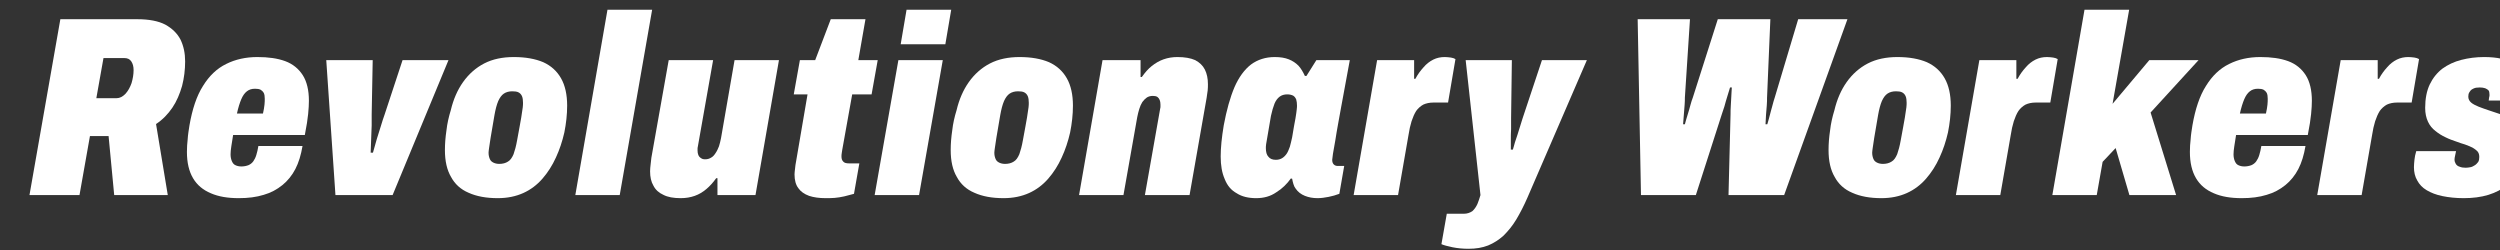
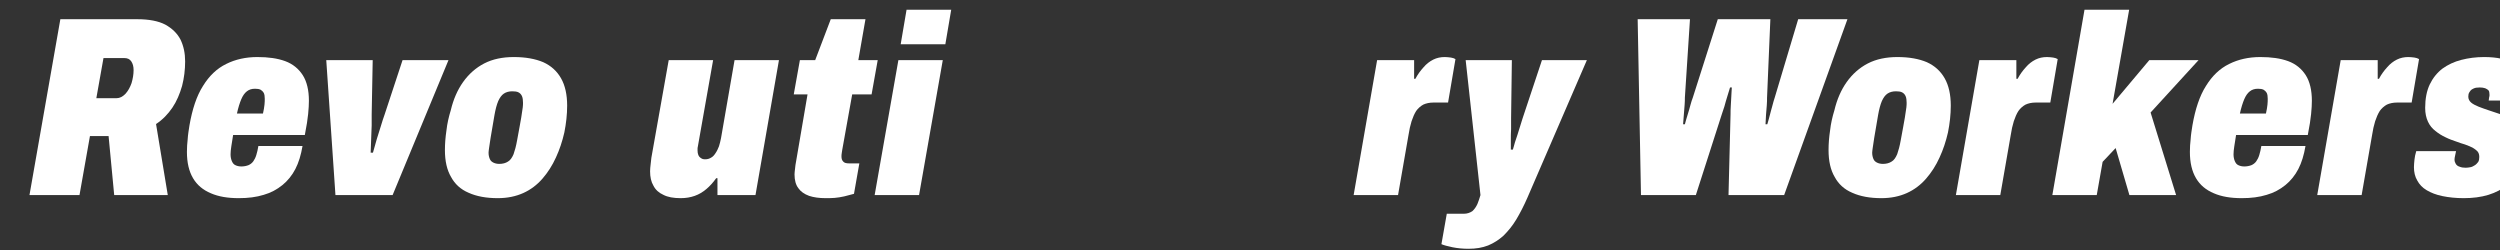
<svg xmlns="http://www.w3.org/2000/svg" xmlns:ns1="http://www.serif.com/" width="100%" height="100%" viewBox="0 0 380 38" version="1.1" xml:space="preserve" style="fill-rule:evenodd;clip-rule:evenodd;stroke-linejoin:round;stroke-miterlimit:2;">
  <rect x="0" y="0" width="380" height="38" fill="#333333" stroke="none" />
  <g transform="matrix(1,0,0,1,0,-138)">
    <g id="Oneline-White" ns1:id="Oneline White" transform="matrix(0.397,0,0,0.073,-4010.56,-226.272)">
      <rect x="10113.4" y="5010.32" width="958.247" height="508.31" style="fill:none;" />
      <clipPath id="_clip1">
        <rect x="10113.4" y="5010.32" width="958.247" height="508.31" />
      </clipPath>
      <g clip-path="url(#_clip1)">
        <g transform="matrix(4.071,0,0,22.178,9803.42,2315.49)">
          <g transform="matrix(24,0,0,24,76.012,138.91)">
            <path d="M0.006,-0L0.127,-0.688L0.429,-0.688C0.474,-0.688 0.511,-0.681 0.538,-0.667C0.565,-0.652 0.585,-0.633 0.598,-0.608C0.61,-0.583 0.616,-0.555 0.616,-0.523C0.616,-0.49 0.612,-0.458 0.604,-0.427C0.595,-0.396 0.583,-0.367 0.566,-0.342C0.549,-0.317 0.528,-0.295 0.502,-0.278L0.548,-0L0.338,-0L0.316,-0.231L0.243,-0.231L0.202,-0L0.006,-0ZM0.268,-0.379L0.347,-0.379C0.36,-0.379 0.371,-0.385 0.382,-0.396C0.392,-0.407 0.4,-0.421 0.406,-0.438C0.411,-0.455 0.414,-0.472 0.414,-0.489C0.414,-0.503 0.411,-0.514 0.405,-0.523C0.399,-0.532 0.39,-0.536 0.378,-0.536L0.296,-0.536L0.268,-0.379Z" style="fill:white;fill-rule:nonzero;" />
          </g>
          <g transform="matrix(24,0,0,24,90.58,138.91)">
            <path d="M0.219,0.012C0.176,0.012 0.14,0.006 0.11,-0.007C0.079,-0.02 0.056,-0.039 0.04,-0.066C0.024,-0.093 0.016,-0.127 0.016,-0.169C0.016,-0.185 0.017,-0.202 0.019,-0.219C0.02,-0.236 0.023,-0.254 0.026,-0.273C0.037,-0.336 0.054,-0.388 0.079,-0.427C0.103,-0.466 0.133,-0.495 0.17,-0.513C0.206,-0.531 0.247,-0.54 0.292,-0.54C0.335,-0.54 0.371,-0.535 0.401,-0.524C0.431,-0.513 0.454,-0.494 0.47,-0.469C0.486,-0.444 0.494,-0.41 0.494,-0.369C0.494,-0.354 0.493,-0.337 0.491,-0.317C0.489,-0.297 0.485,-0.27 0.478,-0.235L0.197,-0.235C0.194,-0.218 0.192,-0.204 0.19,-0.191C0.188,-0.178 0.187,-0.168 0.187,-0.159C0.187,-0.149 0.189,-0.14 0.192,-0.133C0.195,-0.126 0.199,-0.12 0.206,-0.117C0.212,-0.114 0.22,-0.112 0.229,-0.112C0.24,-0.112 0.249,-0.114 0.257,-0.117C0.264,-0.12 0.271,-0.125 0.276,-0.132C0.281,-0.139 0.285,-0.147 0.288,-0.157C0.291,-0.167 0.294,-0.179 0.296,-0.192L0.469,-0.192C0.463,-0.157 0.454,-0.127 0.441,-0.102C0.428,-0.077 0.411,-0.056 0.39,-0.039C0.369,-0.022 0.345,-0.009 0.317,-0.001C0.288,0.008 0.256,0.012 0.219,0.012ZM0.212,-0.319L0.314,-0.319C0.317,-0.332 0.319,-0.344 0.32,-0.354C0.321,-0.363 0.321,-0.371 0.321,-0.377C0.321,-0.386 0.32,-0.394 0.317,-0.4C0.314,-0.405 0.31,-0.409 0.305,-0.412C0.299,-0.415 0.292,-0.416 0.283,-0.416C0.27,-0.416 0.26,-0.413 0.251,-0.406C0.242,-0.399 0.235,-0.389 0.229,-0.375C0.223,-0.361 0.217,-0.342 0.212,-0.319Z" style="fill:white;fill-rule:nonzero;" />
          </g>
          <g transform="matrix(24,0,0,24,102.916,138.91)">
            <path d="M0.084,-0L0.048,-0.528L0.23,-0.528L0.226,-0.316C0.226,-0.304 0.226,-0.29 0.226,-0.273C0.225,-0.256 0.225,-0.238 0.224,-0.22C0.223,-0.202 0.223,-0.184 0.222,-0.166L0.231,-0.166C0.236,-0.183 0.241,-0.201 0.246,-0.219C0.251,-0.236 0.257,-0.253 0.262,-0.27C0.267,-0.287 0.272,-0.302 0.277,-0.316L0.347,-0.528L0.527,-0.528L0.308,-0L0.084,-0Z" style="fill:white;fill-rule:nonzero;" />
          </g>
          <g transform="matrix(24,0,0,24,114.82,138.91)">
            <path d="M0.224,0.012C0.179,0.012 0.141,0.005 0.11,-0.009C0.079,-0.022 0.056,-0.043 0.041,-0.071C0.025,-0.098 0.017,-0.133 0.017,-0.176C0.017,-0.201 0.019,-0.226 0.023,-0.253C0.026,-0.28 0.032,-0.306 0.04,-0.332C0.05,-0.374 0.066,-0.411 0.088,-0.442C0.11,-0.473 0.138,-0.498 0.171,-0.515C0.204,-0.532 0.243,-0.54 0.287,-0.54C0.333,-0.54 0.371,-0.533 0.402,-0.52C0.433,-0.506 0.456,-0.485 0.472,-0.457C0.488,-0.429 0.496,-0.393 0.496,-0.35C0.496,-0.315 0.492,-0.28 0.485,-0.245C0.477,-0.21 0.466,-0.177 0.452,-0.147C0.438,-0.116 0.42,-0.088 0.399,-0.064C0.378,-0.04 0.353,-0.021 0.324,-0.008C0.295,0.005 0.262,0.012 0.224,0.012ZM0.23,-0.122C0.243,-0.122 0.255,-0.125 0.264,-0.131C0.273,-0.136 0.28,-0.146 0.286,-0.16C0.291,-0.174 0.296,-0.192 0.3,-0.215C0.307,-0.254 0.313,-0.284 0.316,-0.303C0.319,-0.322 0.321,-0.335 0.322,-0.343C0.323,-0.351 0.323,-0.357 0.323,-0.361C0.323,-0.371 0.322,-0.38 0.319,-0.387C0.316,-0.394 0.311,-0.399 0.305,-0.402C0.299,-0.405 0.291,-0.406 0.281,-0.406C0.268,-0.406 0.257,-0.403 0.248,-0.397C0.239,-0.391 0.232,-0.381 0.226,-0.368C0.22,-0.354 0.215,-0.335 0.211,-0.312C0.204,-0.273 0.199,-0.243 0.196,-0.224C0.193,-0.205 0.191,-0.191 0.19,-0.184C0.189,-0.176 0.188,-0.17 0.188,-0.166C0.188,-0.156 0.19,-0.148 0.193,-0.141C0.196,-0.134 0.201,-0.13 0.207,-0.127C0.213,-0.124 0.221,-0.122 0.23,-0.122Z" style="fill:white;fill-rule:nonzero;" />
          </g>
          <g transform="matrix(24,0,0,24,127.564,138.91)">
-             <path d="M-0.003,-0L0.123,-0.725L0.298,-0.725L0.171,-0L-0.003,-0Z" style="fill:white;fill-rule:nonzero;" />
-           </g>
+             </g>
          <g transform="matrix(24,0,0,24,134.212,138.91)">
            <path d="M0.133,0.012C0.105,0.012 0.082,0.008 0.065,-0.001C0.047,-0.009 0.034,-0.021 0.026,-0.037C0.017,-0.052 0.013,-0.071 0.013,-0.093C0.013,-0.102 0.014,-0.11 0.015,-0.119C0.016,-0.128 0.017,-0.137 0.018,-0.146L0.086,-0.528L0.26,-0.528L0.2,-0.189C0.199,-0.186 0.199,-0.183 0.199,-0.181L0.199,-0.174C0.199,-0.167 0.2,-0.162 0.202,-0.157C0.204,-0.152 0.207,-0.148 0.212,-0.145C0.217,-0.141 0.222,-0.14 0.229,-0.14C0.238,-0.14 0.245,-0.142 0.253,-0.147C0.26,-0.151 0.265,-0.157 0.27,-0.165C0.275,-0.172 0.279,-0.181 0.283,-0.191C0.286,-0.201 0.289,-0.212 0.291,-0.223L0.344,-0.528L0.518,-0.528L0.426,-0L0.277,-0L0.277,-0.066L0.272,-0.066C0.26,-0.049 0.247,-0.035 0.234,-0.024C0.22,-0.012 0.205,-0.003 0.188,0.003C0.171,0.009 0.153,0.012 0.133,0.012Z" style="fill:white;fill-rule:nonzero;" />
          </g>
          <g transform="matrix(24,0,0,24,147.028,138.91)">
            <path d="M0.167,0.012C0.142,0.012 0.12,0.009 0.102,0.003C0.083,-0.004 0.069,-0.014 0.06,-0.027C0.05,-0.04 0.045,-0.058 0.045,-0.081C0.045,-0.087 0.046,-0.094 0.047,-0.103C0.048,-0.112 0.049,-0.123 0.052,-0.137L0.096,-0.394L0.042,-0.394L0.066,-0.528L0.126,-0.528L0.187,-0.688L0.323,-0.688L0.295,-0.528L0.371,-0.528L0.347,-0.394L0.271,-0.394L0.232,-0.177C0.231,-0.172 0.231,-0.168 0.23,-0.164C0.229,-0.159 0.229,-0.155 0.229,-0.151C0.229,-0.142 0.231,-0.136 0.236,-0.131C0.24,-0.126 0.248,-0.124 0.259,-0.124L0.299,-0.124L0.278,-0.005C0.266,-0.002 0.253,0.002 0.24,0.005C0.227,0.008 0.214,0.01 0.202,0.011C0.189,0.012 0.178,0.012 0.167,0.012Z" style="fill:white;fill-rule:nonzero;" />
          </g>
          <g transform="matrix(24,0,0,24,155.74,138.91)">
            <path d="M0.098,-0.59L0.121,-0.725L0.296,-0.725L0.273,-0.59L0.098,-0.59ZM-0.004,-0L0.089,-0.528L0.263,-0.528L0.17,-0L-0.004,-0Z" style="fill:white;fill-rule:nonzero;" />
          </g>
          <g transform="matrix(24,0,0,24,162.388,138.91)">
-             <path d="M0.224,0.012C0.179,0.012 0.141,0.005 0.11,-0.009C0.079,-0.022 0.056,-0.043 0.041,-0.071C0.025,-0.098 0.017,-0.133 0.017,-0.176C0.017,-0.201 0.019,-0.226 0.023,-0.253C0.026,-0.28 0.032,-0.306 0.04,-0.332C0.05,-0.374 0.066,-0.411 0.088,-0.442C0.11,-0.473 0.138,-0.498 0.171,-0.515C0.204,-0.532 0.243,-0.54 0.287,-0.54C0.333,-0.54 0.371,-0.533 0.402,-0.52C0.433,-0.506 0.456,-0.485 0.472,-0.457C0.488,-0.429 0.496,-0.393 0.496,-0.35C0.496,-0.315 0.492,-0.28 0.485,-0.245C0.477,-0.21 0.466,-0.177 0.452,-0.147C0.438,-0.116 0.42,-0.088 0.399,-0.064C0.378,-0.04 0.353,-0.021 0.324,-0.008C0.295,0.005 0.262,0.012 0.224,0.012ZM0.23,-0.122C0.243,-0.122 0.255,-0.125 0.264,-0.131C0.273,-0.136 0.28,-0.146 0.286,-0.16C0.291,-0.174 0.296,-0.192 0.3,-0.215C0.307,-0.254 0.313,-0.284 0.316,-0.303C0.319,-0.322 0.321,-0.335 0.322,-0.343C0.323,-0.351 0.323,-0.357 0.323,-0.361C0.323,-0.371 0.322,-0.38 0.319,-0.387C0.316,-0.394 0.311,-0.399 0.305,-0.402C0.299,-0.405 0.291,-0.406 0.281,-0.406C0.268,-0.406 0.257,-0.403 0.248,-0.397C0.239,-0.391 0.232,-0.381 0.226,-0.368C0.22,-0.354 0.215,-0.335 0.211,-0.312C0.204,-0.273 0.199,-0.243 0.196,-0.224C0.193,-0.205 0.191,-0.191 0.19,-0.184C0.189,-0.176 0.188,-0.17 0.188,-0.166C0.188,-0.156 0.19,-0.148 0.193,-0.141C0.196,-0.134 0.201,-0.13 0.207,-0.127C0.213,-0.124 0.221,-0.122 0.23,-0.122Z" style="fill:white;fill-rule:nonzero;" />
-           </g>
+             </g>
          <g transform="matrix(24,0,0,24,174.94,138.91)">
-             <path d="M-0.003,-0L0.089,-0.528L0.238,-0.528L0.238,-0.462L0.243,-0.462C0.255,-0.479 0.268,-0.494 0.282,-0.505C0.296,-0.516 0.311,-0.525 0.328,-0.531C0.345,-0.537 0.363,-0.54 0.382,-0.54C0.411,-0.54 0.434,-0.536 0.452,-0.528C0.469,-0.519 0.482,-0.507 0.49,-0.491C0.498,-0.475 0.502,-0.456 0.502,-0.434C0.502,-0.426 0.502,-0.418 0.501,-0.409C0.5,-0.4 0.498,-0.391 0.497,-0.381L0.43,-0L0.255,-0L0.315,-0.339C0.316,-0.342 0.316,-0.344 0.316,-0.347L0.316,-0.354C0.316,-0.361 0.315,-0.367 0.313,-0.372C0.311,-0.377 0.308,-0.381 0.304,-0.384C0.299,-0.387 0.293,-0.388 0.286,-0.388C0.277,-0.388 0.27,-0.386 0.263,-0.382C0.256,-0.377 0.25,-0.371 0.245,-0.364C0.24,-0.356 0.236,-0.347 0.233,-0.337C0.23,-0.327 0.227,-0.316 0.225,-0.305L0.171,-0L-0.003,-0Z" style="fill:white;fill-rule:nonzero;" />
-           </g>
+             </g>
          <g transform="matrix(24,0,0,24,187.852,138.91)">
-             <path d="M0.153,0.012C0.123,0.012 0.097,0.006 0.077,-0.007C0.055,-0.019 0.04,-0.037 0.03,-0.062C0.019,-0.087 0.014,-0.116 0.014,-0.151C0.014,-0.168 0.015,-0.187 0.017,-0.207C0.019,-0.227 0.022,-0.249 0.026,-0.273C0.037,-0.332 0.051,-0.382 0.068,-0.422C0.085,-0.461 0.107,-0.491 0.133,-0.511C0.159,-0.53 0.19,-0.54 0.226,-0.54C0.248,-0.54 0.266,-0.537 0.281,-0.531C0.296,-0.525 0.308,-0.517 0.319,-0.506C0.329,-0.495 0.337,-0.481 0.344,-0.466L0.35,-0.466L0.389,-0.528L0.52,-0.528L0.496,-0.398C0.493,-0.383 0.49,-0.365 0.486,-0.344C0.482,-0.323 0.478,-0.301 0.474,-0.278C0.47,-0.255 0.466,-0.234 0.463,-0.213C0.459,-0.192 0.456,-0.175 0.454,-0.162C0.452,-0.148 0.451,-0.14 0.451,-0.138C0.451,-0.13 0.453,-0.124 0.457,-0.12C0.461,-0.116 0.466,-0.114 0.472,-0.114L0.498,-0.114L0.479,-0.005C0.466,-0 0.452,0.004 0.437,0.007C0.422,0.01 0.407,0.012 0.394,0.012C0.375,0.012 0.359,0.009 0.344,0.003C0.329,-0.003 0.317,-0.012 0.308,-0.025C0.304,-0.03 0.301,-0.036 0.299,-0.043C0.297,-0.05 0.295,-0.057 0.294,-0.064L0.289,-0.065C0.274,-0.044 0.255,-0.025 0.232,-0.011C0.209,0.005 0.183,0.012 0.153,0.012ZM0.23,-0.138C0.239,-0.138 0.247,-0.14 0.254,-0.144C0.261,-0.148 0.267,-0.154 0.272,-0.161C0.277,-0.168 0.281,-0.178 0.285,-0.189C0.288,-0.2 0.291,-0.212 0.294,-0.226C0.299,-0.259 0.304,-0.283 0.307,-0.3C0.31,-0.316 0.311,-0.328 0.312,-0.335C0.313,-0.342 0.313,-0.347 0.313,-0.35C0.313,-0.359 0.312,-0.367 0.31,-0.374C0.307,-0.381 0.303,-0.386 0.298,-0.389C0.292,-0.392 0.284,-0.394 0.275,-0.394C0.263,-0.394 0.253,-0.391 0.245,-0.385C0.237,-0.379 0.23,-0.37 0.225,-0.358C0.22,-0.345 0.215,-0.329 0.211,-0.31C0.205,-0.276 0.201,-0.251 0.198,-0.234C0.195,-0.217 0.193,-0.206 0.192,-0.199C0.191,-0.192 0.191,-0.187 0.191,-0.184C0.191,-0.169 0.194,-0.157 0.201,-0.15C0.207,-0.142 0.217,-0.138 0.23,-0.138Z" style="fill:white;fill-rule:nonzero;" />
-           </g>
+             </g>
          <g transform="matrix(24,0,0,24,200.764,138.91)">
            <path d="M-0.003,-0L0.089,-0.528L0.234,-0.528L0.234,-0.455L0.239,-0.455C0.248,-0.472 0.259,-0.487 0.271,-0.5C0.282,-0.513 0.295,-0.523 0.309,-0.53C0.323,-0.537 0.338,-0.54 0.354,-0.54C0.362,-0.54 0.37,-0.539 0.378,-0.538C0.385,-0.537 0.391,-0.535 0.396,-0.532L0.367,-0.362L0.31,-0.362C0.294,-0.362 0.281,-0.359 0.27,-0.354C0.259,-0.348 0.249,-0.339 0.242,-0.329C0.235,-0.318 0.229,-0.304 0.224,-0.289C0.219,-0.273 0.215,-0.255 0.212,-0.235L0.171,-0L-0.003,-0Z" style="fill:white;fill-rule:nonzero;" />
          </g>
          <g transform="matrix(24,0,0,24,210.076,138.91)">
            <path d="M0.059,0.21C0.037,0.21 0.016,0.208 -0.004,0.204C-0.023,0.2 -0.038,0.196 -0.047,0.192L-0.026,0.073L0.041,0.073C0.054,0.073 0.065,0.069 0.074,0.063C0.082,0.056 0.089,0.046 0.094,0.035C0.098,0.024 0.103,0.012 0.106,-0L0.048,-0.528L0.229,-0.528L0.226,-0.301C0.226,-0.287 0.226,-0.273 0.226,-0.258C0.225,-0.243 0.225,-0.228 0.225,-0.215L0.225,-0.178L0.233,-0.178C0.236,-0.187 0.238,-0.196 0.241,-0.206C0.244,-0.215 0.247,-0.225 0.251,-0.236C0.254,-0.247 0.258,-0.257 0.261,-0.268C0.264,-0.279 0.268,-0.289 0.271,-0.3L0.347,-0.528L0.523,-0.528L0.29,0.01C0.276,0.042 0.261,0.071 0.246,0.096C0.231,0.121 0.214,0.141 0.196,0.159C0.178,0.175 0.158,0.188 0.136,0.197C0.113,0.206 0.088,0.21 0.059,0.21Z" style="fill:white;fill-rule:nonzero;" />
          </g>
          <g transform="matrix(24,0,0,24,225.604,138.91)">
            <path d="M0.088,-0L0.075,-0.688L0.28,-0.688L0.26,-0.381C0.26,-0.374 0.26,-0.364 0.259,-0.353C0.258,-0.341 0.257,-0.328 0.256,-0.315C0.255,-0.302 0.254,-0.289 0.253,-0.277L0.26,-0.277C0.263,-0.289 0.267,-0.302 0.271,-0.315C0.275,-0.328 0.279,-0.341 0.282,-0.353C0.285,-0.364 0.288,-0.374 0.291,-0.381L0.389,-0.688L0.595,-0.688L0.582,-0.381C0.582,-0.373 0.582,-0.363 0.581,-0.351C0.58,-0.339 0.579,-0.327 0.578,-0.314C0.577,-0.301 0.577,-0.288 0.576,-0.277L0.583,-0.277C0.586,-0.288 0.59,-0.3 0.593,-0.313C0.596,-0.326 0.6,-0.338 0.603,-0.35C0.606,-0.362 0.609,-0.372 0.612,-0.381L0.704,-0.688L0.897,-0.688L0.649,-0L0.431,-0L0.439,-0.317C0.439,-0.326 0.439,-0.337 0.44,-0.35C0.441,-0.362 0.441,-0.374 0.442,-0.387C0.443,-0.4 0.443,-0.411 0.444,-0.421L0.437,-0.421C0.434,-0.41 0.43,-0.398 0.426,-0.385C0.422,-0.372 0.418,-0.359 0.415,-0.347C0.411,-0.335 0.408,-0.325 0.405,-0.317L0.303,-0L0.088,-0Z" style="fill:white;fill-rule:nonzero;" />
          </g>
          <g transform="matrix(24,0,0,24,244.948,138.91)">
            <path d="M0.224,0.012C0.179,0.012 0.141,0.005 0.11,-0.009C0.079,-0.022 0.056,-0.043 0.041,-0.071C0.025,-0.098 0.017,-0.133 0.017,-0.176C0.017,-0.201 0.019,-0.226 0.023,-0.253C0.026,-0.28 0.032,-0.306 0.04,-0.332C0.05,-0.374 0.066,-0.411 0.088,-0.442C0.11,-0.473 0.138,-0.498 0.171,-0.515C0.204,-0.532 0.243,-0.54 0.287,-0.54C0.333,-0.54 0.371,-0.533 0.402,-0.52C0.433,-0.506 0.456,-0.485 0.472,-0.457C0.488,-0.429 0.496,-0.393 0.496,-0.35C0.496,-0.315 0.492,-0.28 0.485,-0.245C0.477,-0.21 0.466,-0.177 0.452,-0.147C0.438,-0.116 0.42,-0.088 0.399,-0.064C0.378,-0.04 0.353,-0.021 0.324,-0.008C0.295,0.005 0.262,0.012 0.224,0.012ZM0.23,-0.122C0.243,-0.122 0.255,-0.125 0.264,-0.131C0.273,-0.136 0.28,-0.146 0.286,-0.16C0.291,-0.174 0.296,-0.192 0.3,-0.215C0.307,-0.254 0.313,-0.284 0.316,-0.303C0.319,-0.322 0.321,-0.335 0.322,-0.343C0.323,-0.351 0.323,-0.357 0.323,-0.361C0.323,-0.371 0.322,-0.38 0.319,-0.387C0.316,-0.394 0.311,-0.399 0.305,-0.402C0.299,-0.405 0.291,-0.406 0.281,-0.406C0.268,-0.406 0.257,-0.403 0.248,-0.397C0.239,-0.391 0.232,-0.381 0.226,-0.368C0.22,-0.354 0.215,-0.335 0.211,-0.312C0.204,-0.273 0.199,-0.243 0.196,-0.224C0.193,-0.205 0.191,-0.191 0.19,-0.184C0.189,-0.176 0.188,-0.17 0.188,-0.166C0.188,-0.156 0.19,-0.148 0.193,-0.141C0.196,-0.134 0.201,-0.13 0.207,-0.127C0.213,-0.124 0.221,-0.122 0.23,-0.122Z" style="fill:white;fill-rule:nonzero;" />
          </g>
          <g transform="matrix(24,0,0,24,257.404,138.91)">
            <path d="M-0.003,-0L0.089,-0.528L0.234,-0.528L0.234,-0.455L0.239,-0.455C0.248,-0.472 0.259,-0.487 0.271,-0.5C0.282,-0.513 0.295,-0.523 0.309,-0.53C0.323,-0.537 0.338,-0.54 0.354,-0.54C0.362,-0.54 0.37,-0.539 0.378,-0.538C0.385,-0.537 0.391,-0.535 0.396,-0.532L0.367,-0.362L0.31,-0.362C0.294,-0.362 0.281,-0.359 0.27,-0.354C0.259,-0.348 0.249,-0.339 0.242,-0.329C0.235,-0.318 0.229,-0.304 0.224,-0.289C0.219,-0.273 0.215,-0.255 0.212,-0.235L0.171,-0L-0.003,-0Z" style="fill:white;fill-rule:nonzero;" />
          </g>
          <g transform="matrix(24,0,0,24,266.476,138.91)">
            <path d="M-0.003,-0L0.123,-0.725L0.298,-0.725L0.233,-0.357L0.377,-0.528L0.57,-0.528L0.382,-0.323L0.482,-0L0.299,-0L0.245,-0.184L0.194,-0.13L0.171,-0L-0.003,-0Z" style="fill:white;fill-rule:nonzero;" />
          </g>
          <g transform="matrix(24,0,0,24,278.956,138.91)">
            <path d="M0.219,0.012C0.176,0.012 0.14,0.006 0.11,-0.007C0.079,-0.02 0.056,-0.039 0.04,-0.066C0.024,-0.093 0.016,-0.127 0.016,-0.169C0.016,-0.185 0.017,-0.202 0.019,-0.219C0.02,-0.236 0.023,-0.254 0.026,-0.273C0.037,-0.336 0.054,-0.388 0.079,-0.427C0.103,-0.466 0.133,-0.495 0.17,-0.513C0.206,-0.531 0.247,-0.54 0.292,-0.54C0.335,-0.54 0.371,-0.535 0.401,-0.524C0.431,-0.513 0.454,-0.494 0.47,-0.469C0.486,-0.444 0.494,-0.41 0.494,-0.369C0.494,-0.354 0.493,-0.337 0.491,-0.317C0.489,-0.297 0.485,-0.27 0.478,-0.235L0.197,-0.235C0.194,-0.218 0.192,-0.204 0.19,-0.191C0.188,-0.178 0.187,-0.168 0.187,-0.159C0.187,-0.149 0.189,-0.14 0.192,-0.133C0.195,-0.126 0.199,-0.12 0.206,-0.117C0.212,-0.114 0.22,-0.112 0.229,-0.112C0.24,-0.112 0.249,-0.114 0.257,-0.117C0.264,-0.12 0.271,-0.125 0.276,-0.132C0.281,-0.139 0.285,-0.147 0.288,-0.157C0.291,-0.167 0.294,-0.179 0.296,-0.192L0.469,-0.192C0.463,-0.157 0.454,-0.127 0.441,-0.102C0.428,-0.077 0.411,-0.056 0.39,-0.039C0.369,-0.022 0.345,-0.009 0.317,-0.001C0.288,0.008 0.256,0.012 0.219,0.012ZM0.212,-0.319L0.314,-0.319C0.317,-0.332 0.319,-0.344 0.32,-0.354C0.321,-0.363 0.321,-0.371 0.321,-0.377C0.321,-0.386 0.32,-0.394 0.317,-0.4C0.314,-0.405 0.31,-0.409 0.305,-0.412C0.299,-0.415 0.292,-0.416 0.283,-0.416C0.27,-0.416 0.26,-0.413 0.251,-0.406C0.242,-0.399 0.235,-0.389 0.229,-0.375C0.223,-0.361 0.217,-0.342 0.212,-0.319Z" style="fill:white;fill-rule:nonzero;" />
          </g>
          <g transform="matrix(24,0,0,24,291.388,138.91)">
            <path d="M-0.003,-0L0.089,-0.528L0.234,-0.528L0.234,-0.455L0.239,-0.455C0.248,-0.472 0.259,-0.487 0.271,-0.5C0.282,-0.513 0.295,-0.523 0.309,-0.53C0.323,-0.537 0.338,-0.54 0.354,-0.54C0.362,-0.54 0.37,-0.539 0.378,-0.538C0.385,-0.537 0.391,-0.535 0.396,-0.532L0.367,-0.362L0.31,-0.362C0.294,-0.362 0.281,-0.359 0.27,-0.354C0.259,-0.348 0.249,-0.339 0.242,-0.329C0.235,-0.318 0.229,-0.304 0.224,-0.289C0.219,-0.273 0.215,-0.255 0.212,-0.235L0.171,-0L-0.003,-0Z" style="fill:white;fill-rule:nonzero;" />
          </g>
          <g transform="matrix(24,0,0,24,300.388,138.91)">
            <path d="M0.196,0.012C0.165,0.012 0.137,0.009 0.113,0.004C0.088,-0.001 0.068,-0.009 0.051,-0.019C0.034,-0.029 0.022,-0.042 0.014,-0.057C0.005,-0.072 0.001,-0.09 0.001,-0.109C0.001,-0.118 0.002,-0.128 0.003,-0.138C0.004,-0.148 0.006,-0.159 0.01,-0.172L0.166,-0.172C0.164,-0.164 0.163,-0.158 0.162,-0.153C0.161,-0.148 0.16,-0.144 0.16,-0.139C0.16,-0.132 0.162,-0.127 0.165,-0.122C0.168,-0.117 0.173,-0.113 0.18,-0.111C0.187,-0.108 0.195,-0.107 0.204,-0.107C0.21,-0.107 0.216,-0.108 0.222,-0.109C0.228,-0.11 0.234,-0.113 0.24,-0.117C0.245,-0.12 0.249,-0.125 0.253,-0.13C0.256,-0.135 0.257,-0.142 0.257,-0.149C0.257,-0.158 0.255,-0.165 0.25,-0.171C0.245,-0.176 0.239,-0.181 0.23,-0.186C0.221,-0.19 0.212,-0.194 0.201,-0.198C0.19,-0.201 0.179,-0.205 0.168,-0.209C0.153,-0.214 0.139,-0.219 0.125,-0.226C0.11,-0.233 0.097,-0.241 0.085,-0.251C0.073,-0.26 0.063,-0.272 0.056,-0.287C0.049,-0.302 0.045,-0.32 0.045,-0.341C0.045,-0.377 0.051,-0.408 0.063,-0.433C0.075,-0.458 0.092,-0.479 0.113,-0.495C0.134,-0.51 0.159,-0.522 0.187,-0.529C0.214,-0.536 0.244,-0.54 0.276,-0.54C0.301,-0.54 0.324,-0.538 0.346,-0.533C0.368,-0.528 0.388,-0.521 0.405,-0.512C0.422,-0.502 0.435,-0.49 0.444,-0.475C0.453,-0.46 0.458,-0.443 0.458,-0.423C0.458,-0.415 0.457,-0.406 0.456,-0.397C0.454,-0.387 0.452,-0.378 0.449,-0.37L0.294,-0.37C0.295,-0.379 0.296,-0.385 0.297,-0.388C0.297,-0.391 0.297,-0.393 0.297,-0.394C0.297,-0.401 0.296,-0.406 0.293,-0.41C0.29,-0.413 0.285,-0.416 0.28,-0.418C0.274,-0.42 0.267,-0.421 0.259,-0.421C0.254,-0.421 0.249,-0.42 0.244,-0.42C0.239,-0.419 0.234,-0.417 0.229,-0.414C0.224,-0.411 0.221,-0.407 0.218,-0.402C0.215,-0.397 0.214,-0.392 0.214,-0.385C0.214,-0.376 0.218,-0.368 0.225,-0.362C0.232,-0.356 0.242,-0.351 0.254,-0.346C0.266,-0.341 0.279,-0.337 0.293,-0.332C0.308,-0.327 0.324,-0.322 0.341,-0.316C0.357,-0.309 0.372,-0.301 0.386,-0.292C0.4,-0.283 0.412,-0.271 0.421,-0.256C0.43,-0.241 0.434,-0.222 0.434,-0.199C0.434,-0.164 0.428,-0.133 0.417,-0.107C0.406,-0.08 0.389,-0.058 0.368,-0.041C0.347,-0.023 0.322,-0.01 0.293,-0.001C0.264,0.008 0.231,0.012 0.196,0.012Z" style="fill:white;fill-rule:nonzero;" />
          </g>
        </g>
      </g>
    </g>
  </g>
</svg>